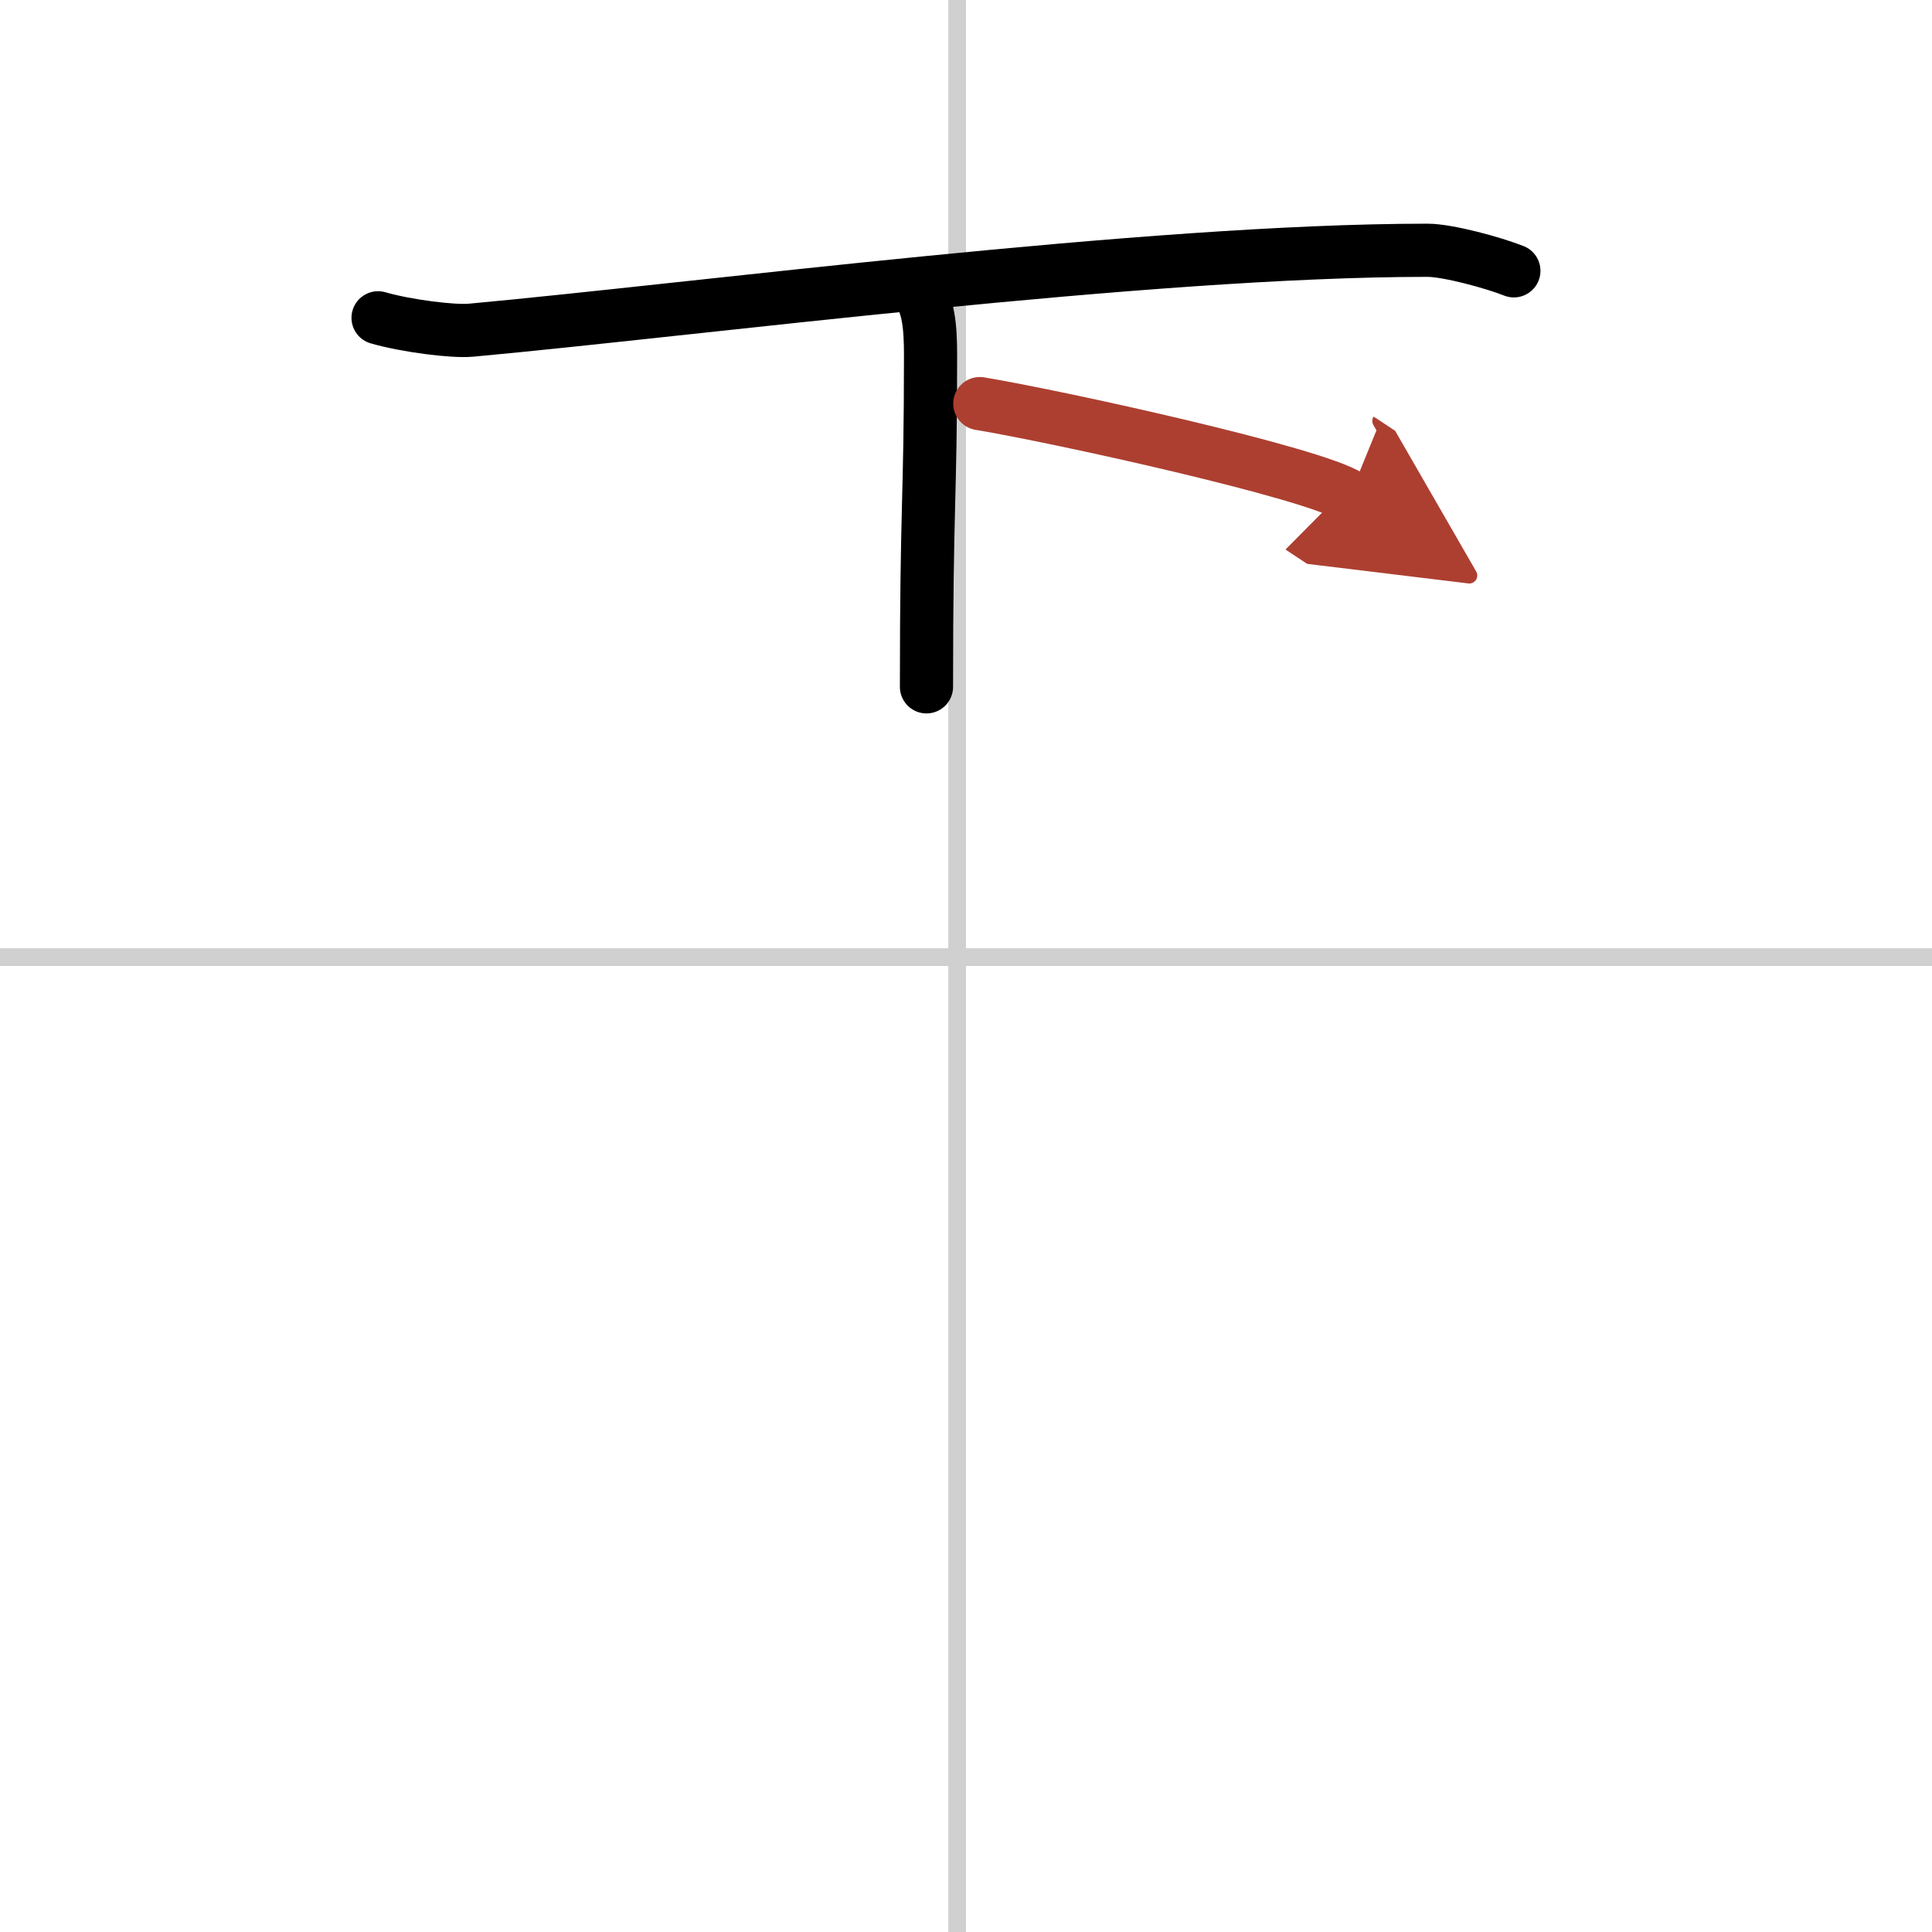
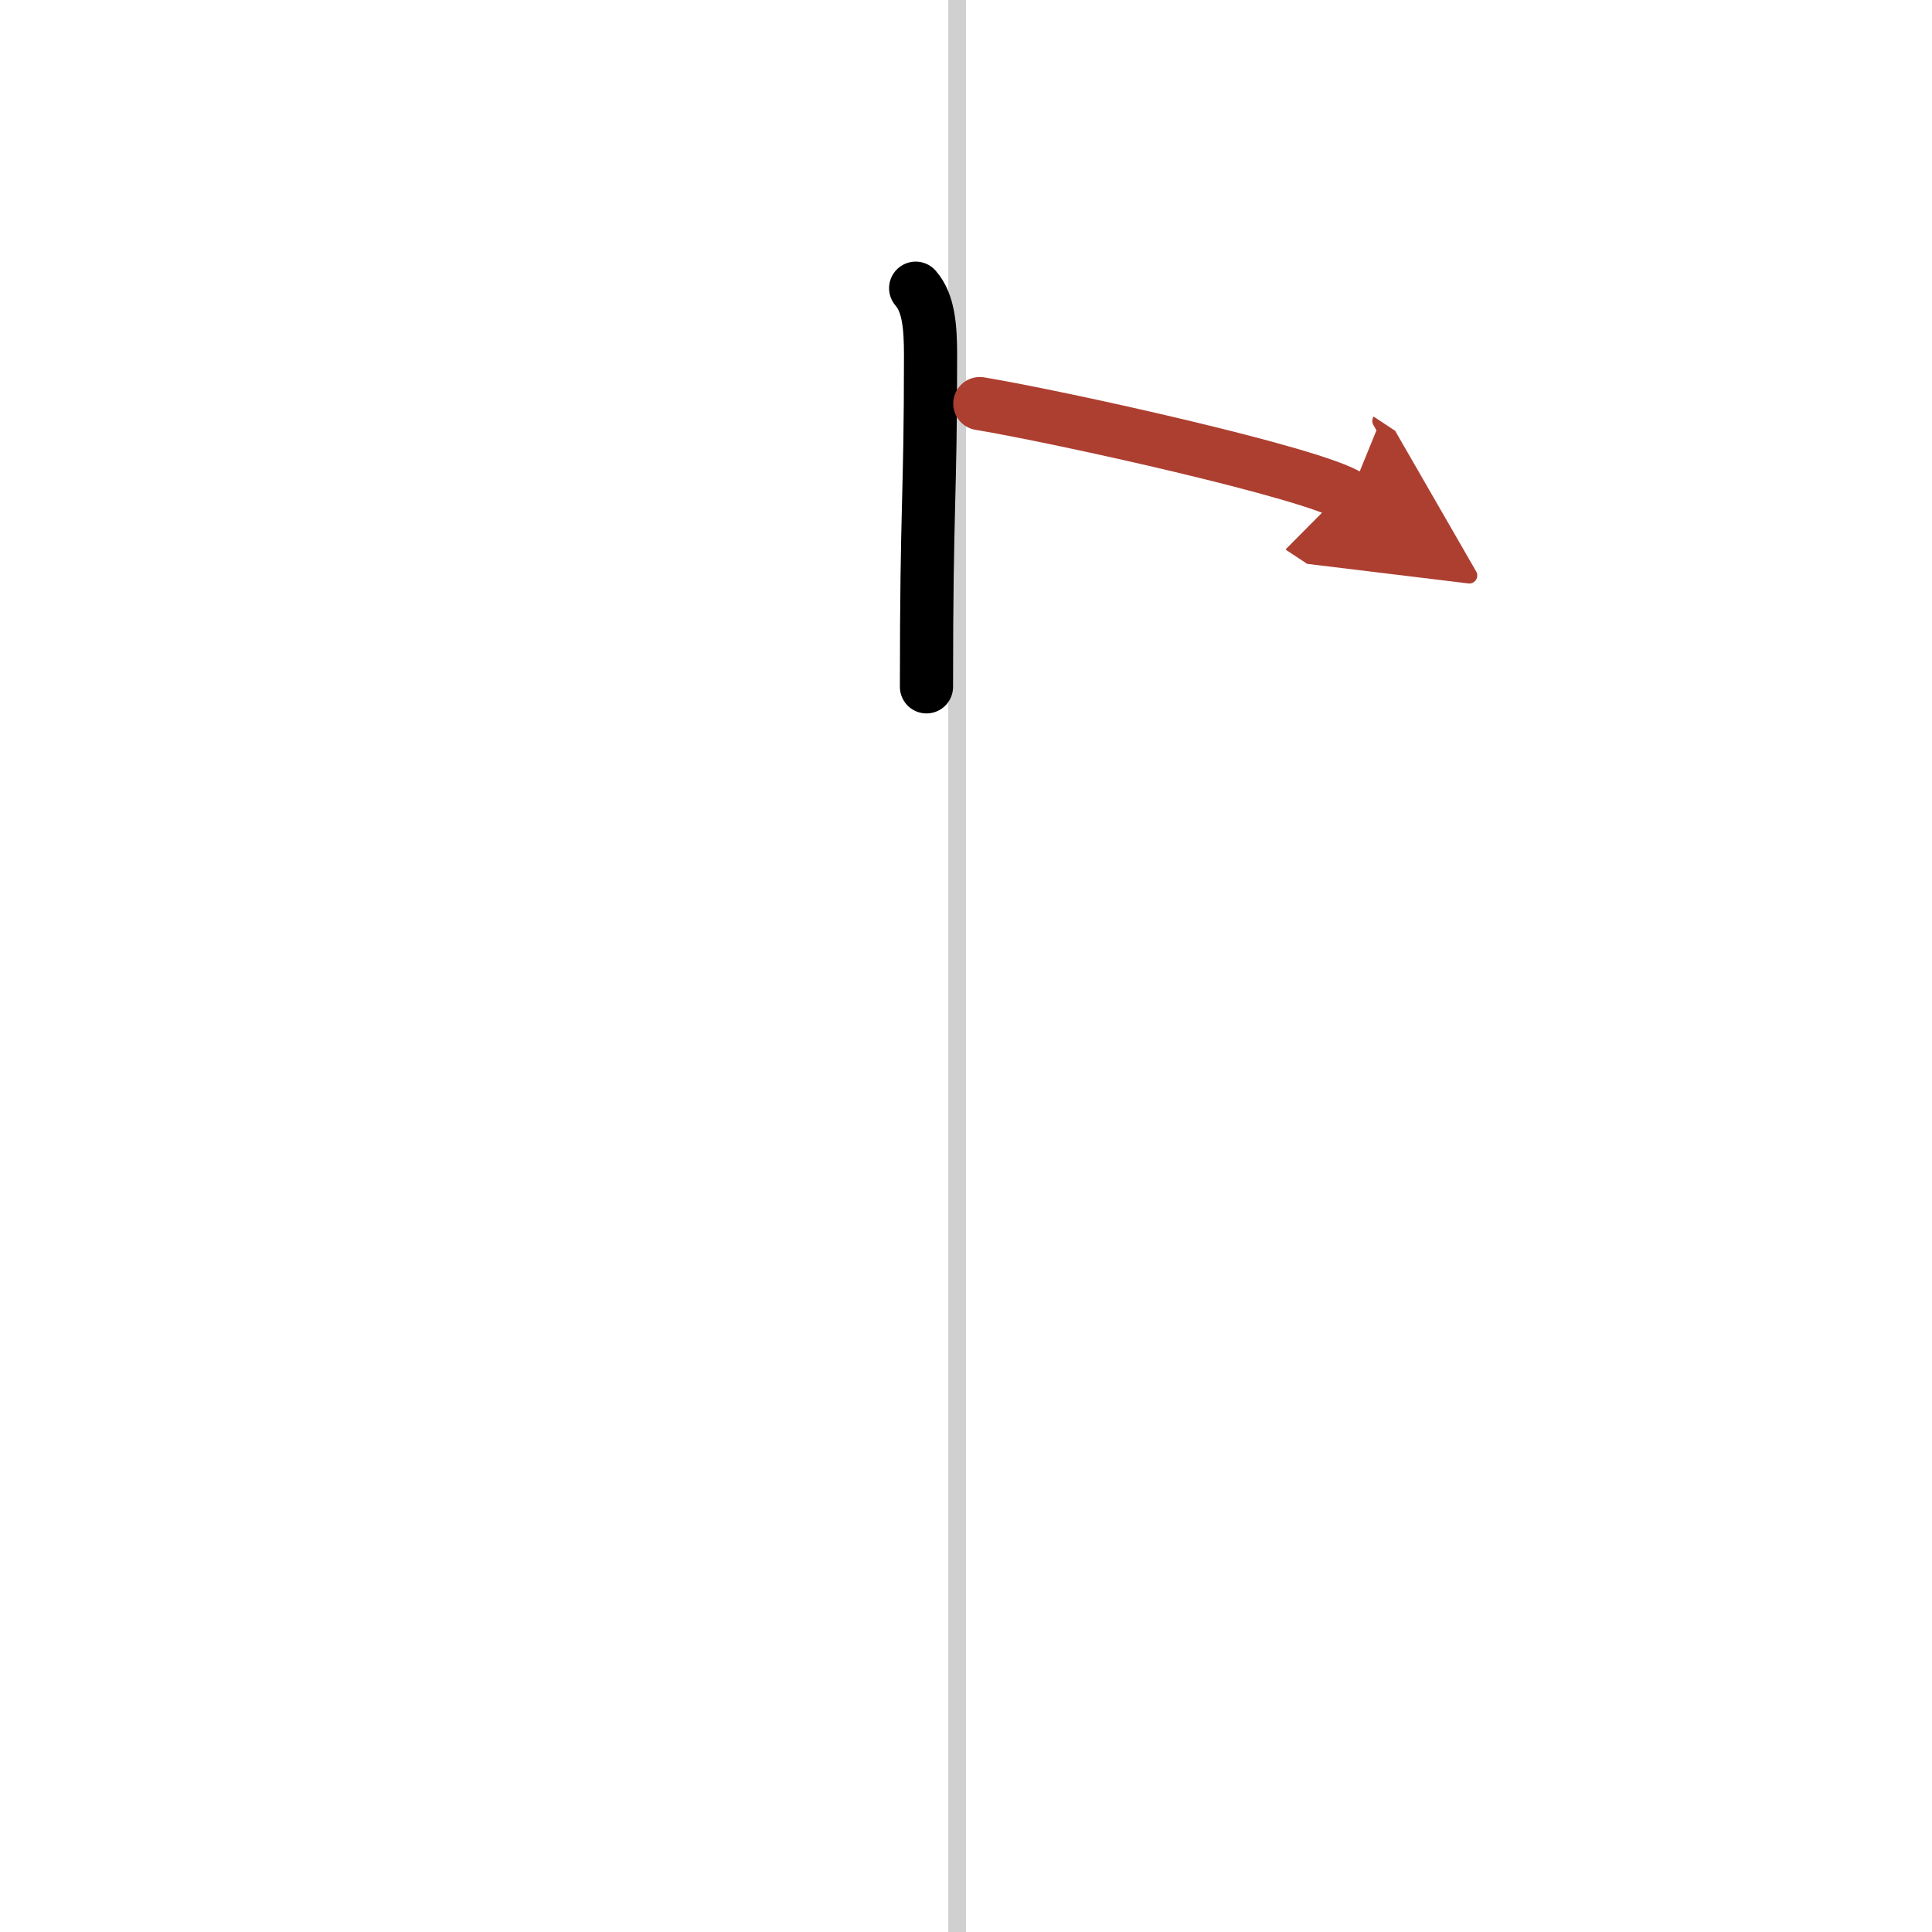
<svg xmlns="http://www.w3.org/2000/svg" width="400" height="400" viewBox="0 0 109 109">
  <defs>
    <marker id="a" markerWidth="4" orient="auto" refX="1" refY="5" viewBox="0 0 10 10">
      <polyline points="0 0 10 5 0 10 1 5" fill="#ad3f31" stroke="#ad3f31" />
    </marker>
  </defs>
  <g fill="none" stroke="#000" stroke-linecap="round" stroke-linejoin="round" stroke-width="3">
-     <rect width="100%" height="100%" fill="#fff" stroke="#fff" />
    <line x1="54" x2="54" y2="109" stroke="#d0d0d0" stroke-width="1" />
-     <line x2="109" y1="54" y2="54" stroke="#d0d0d0" stroke-width="1" />
-     <path d="m21.33 17.93c1.63 0.47 4.26 0.79 5.23 0.7 12.68-1.16 38.17-4.51 53.97-4.51 1.16 0 3.72 0.7 4.88 1.16" />
    <path d="m51.66 16.26c0.74 0.84 0.84 2.21 0.84 3.8 0 8.33-0.23 8.21-0.23 18.69" />
    <path d="m55.28 22.77c4.55 0.76 18.88 3.92 20.86 5.23" marker-end="url(#a)" stroke="#ad3f31" />
  </g>
</svg>